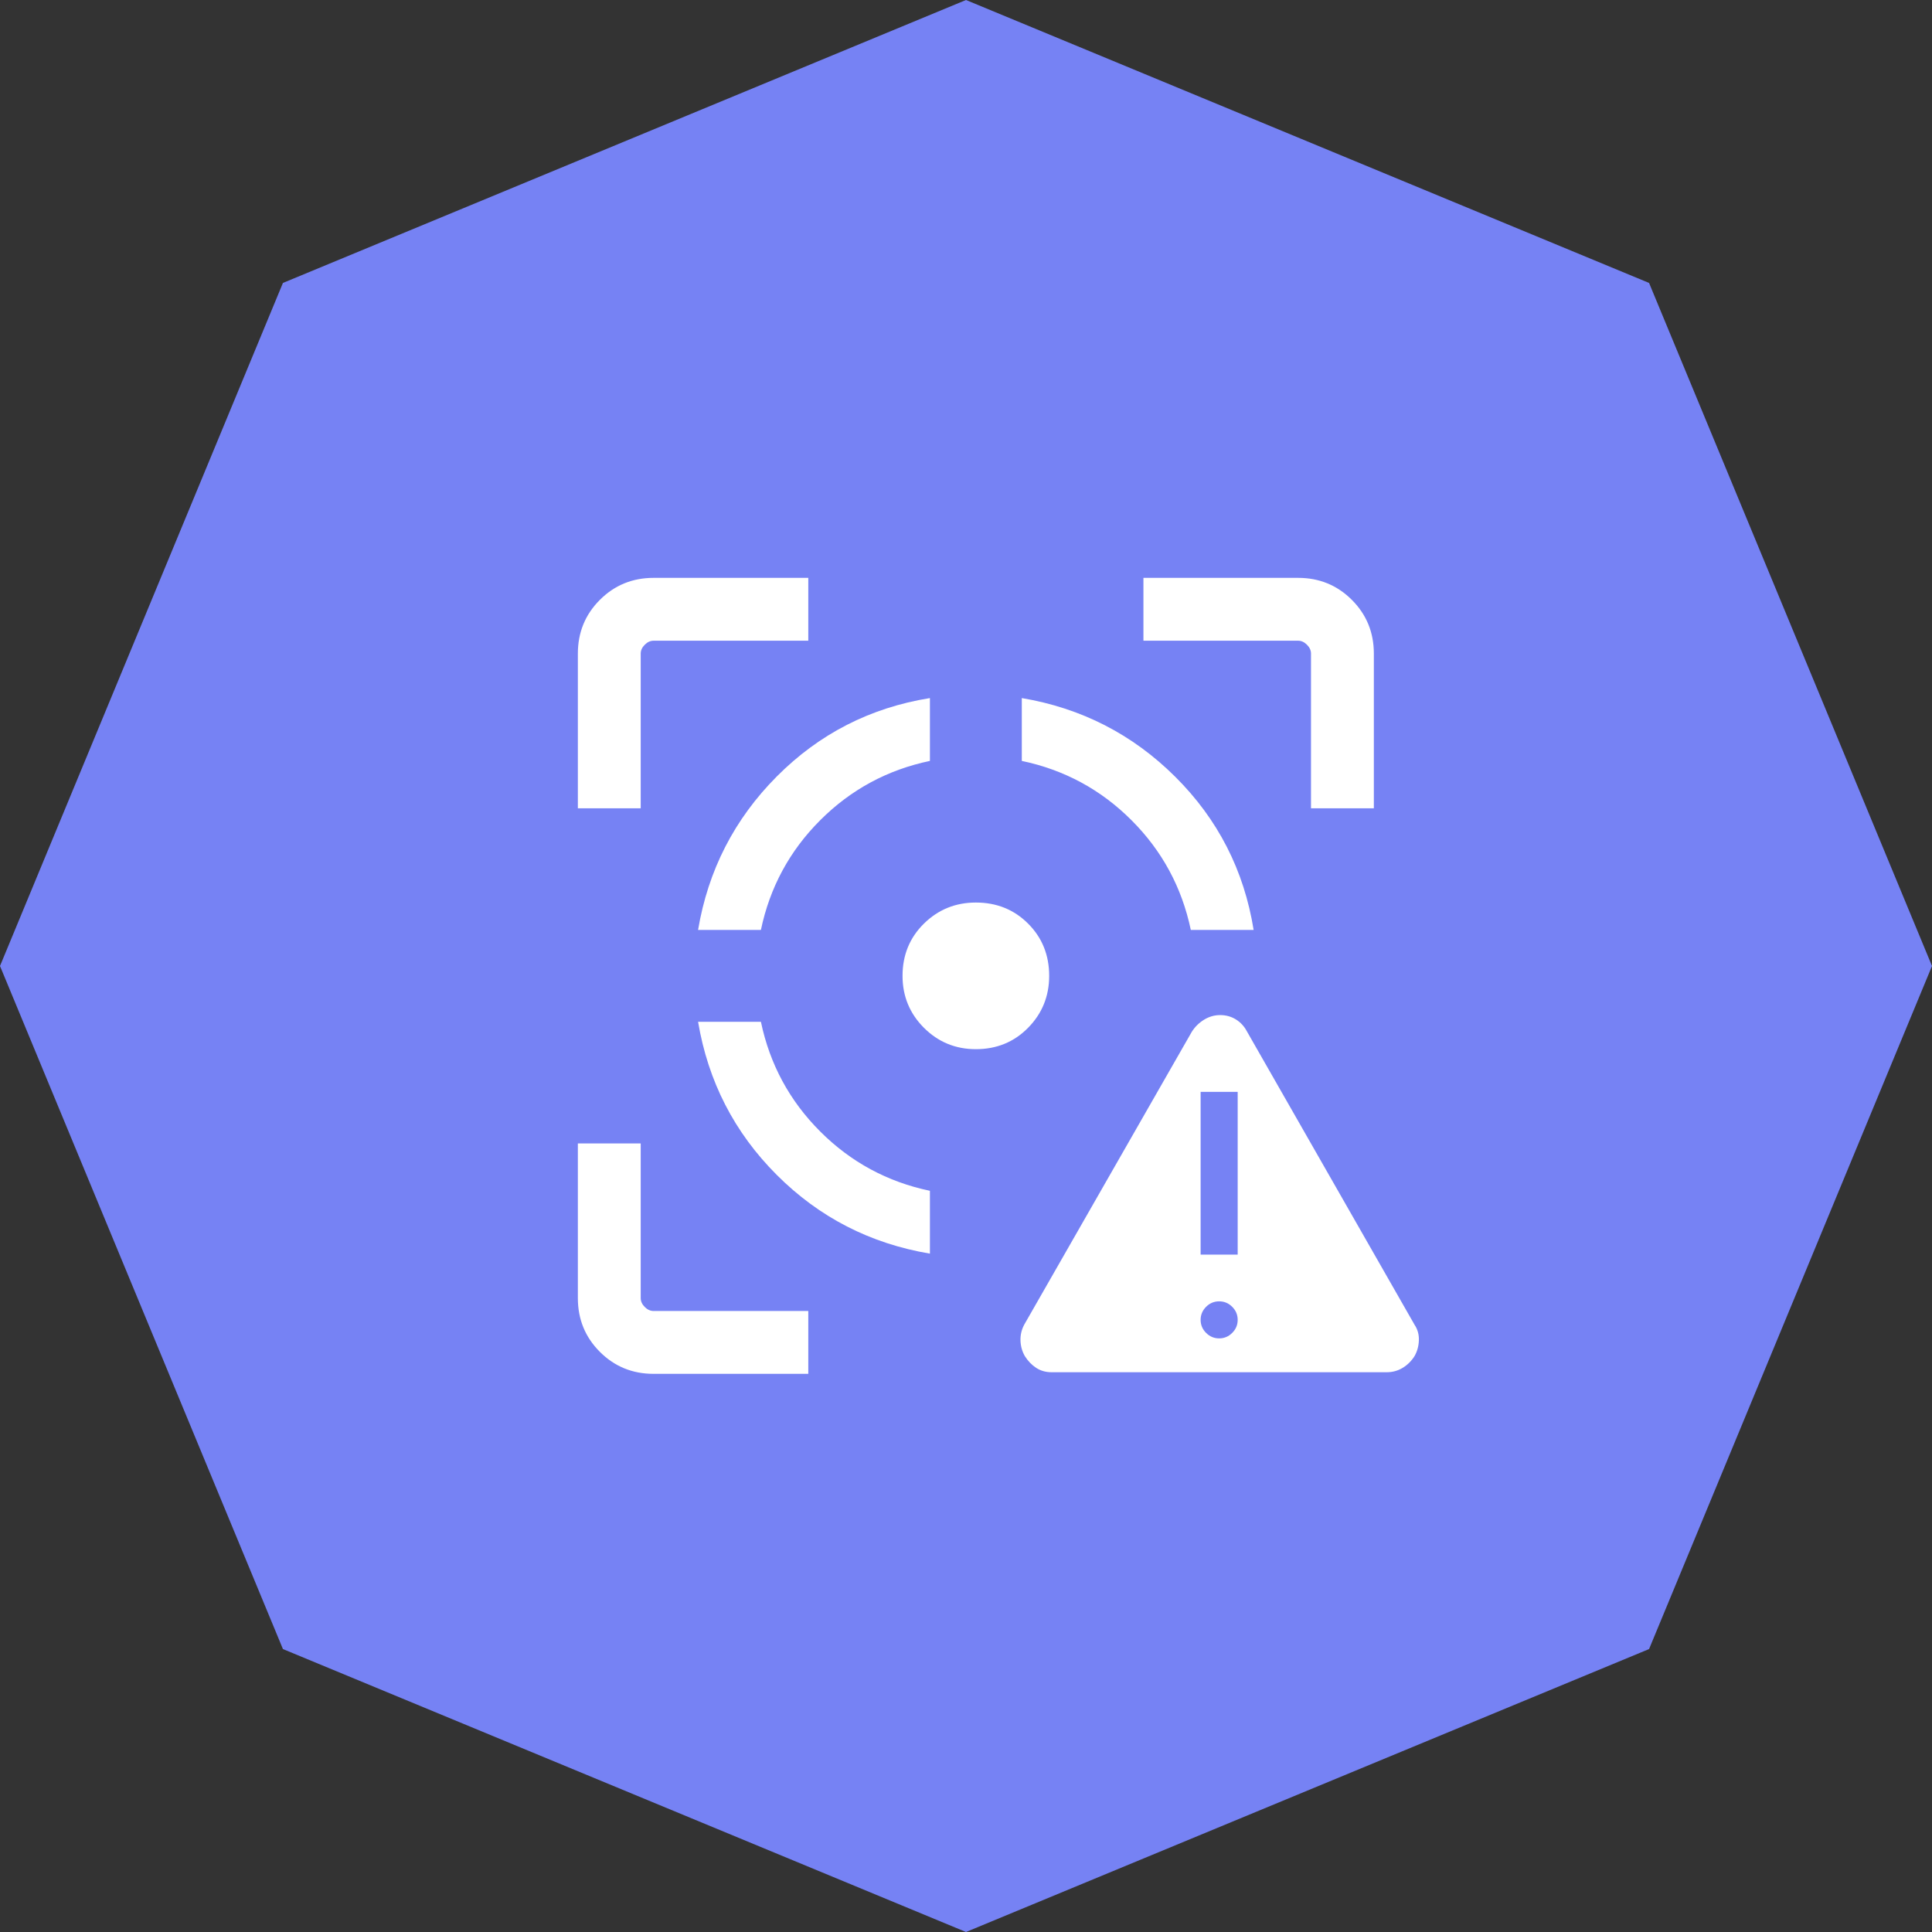
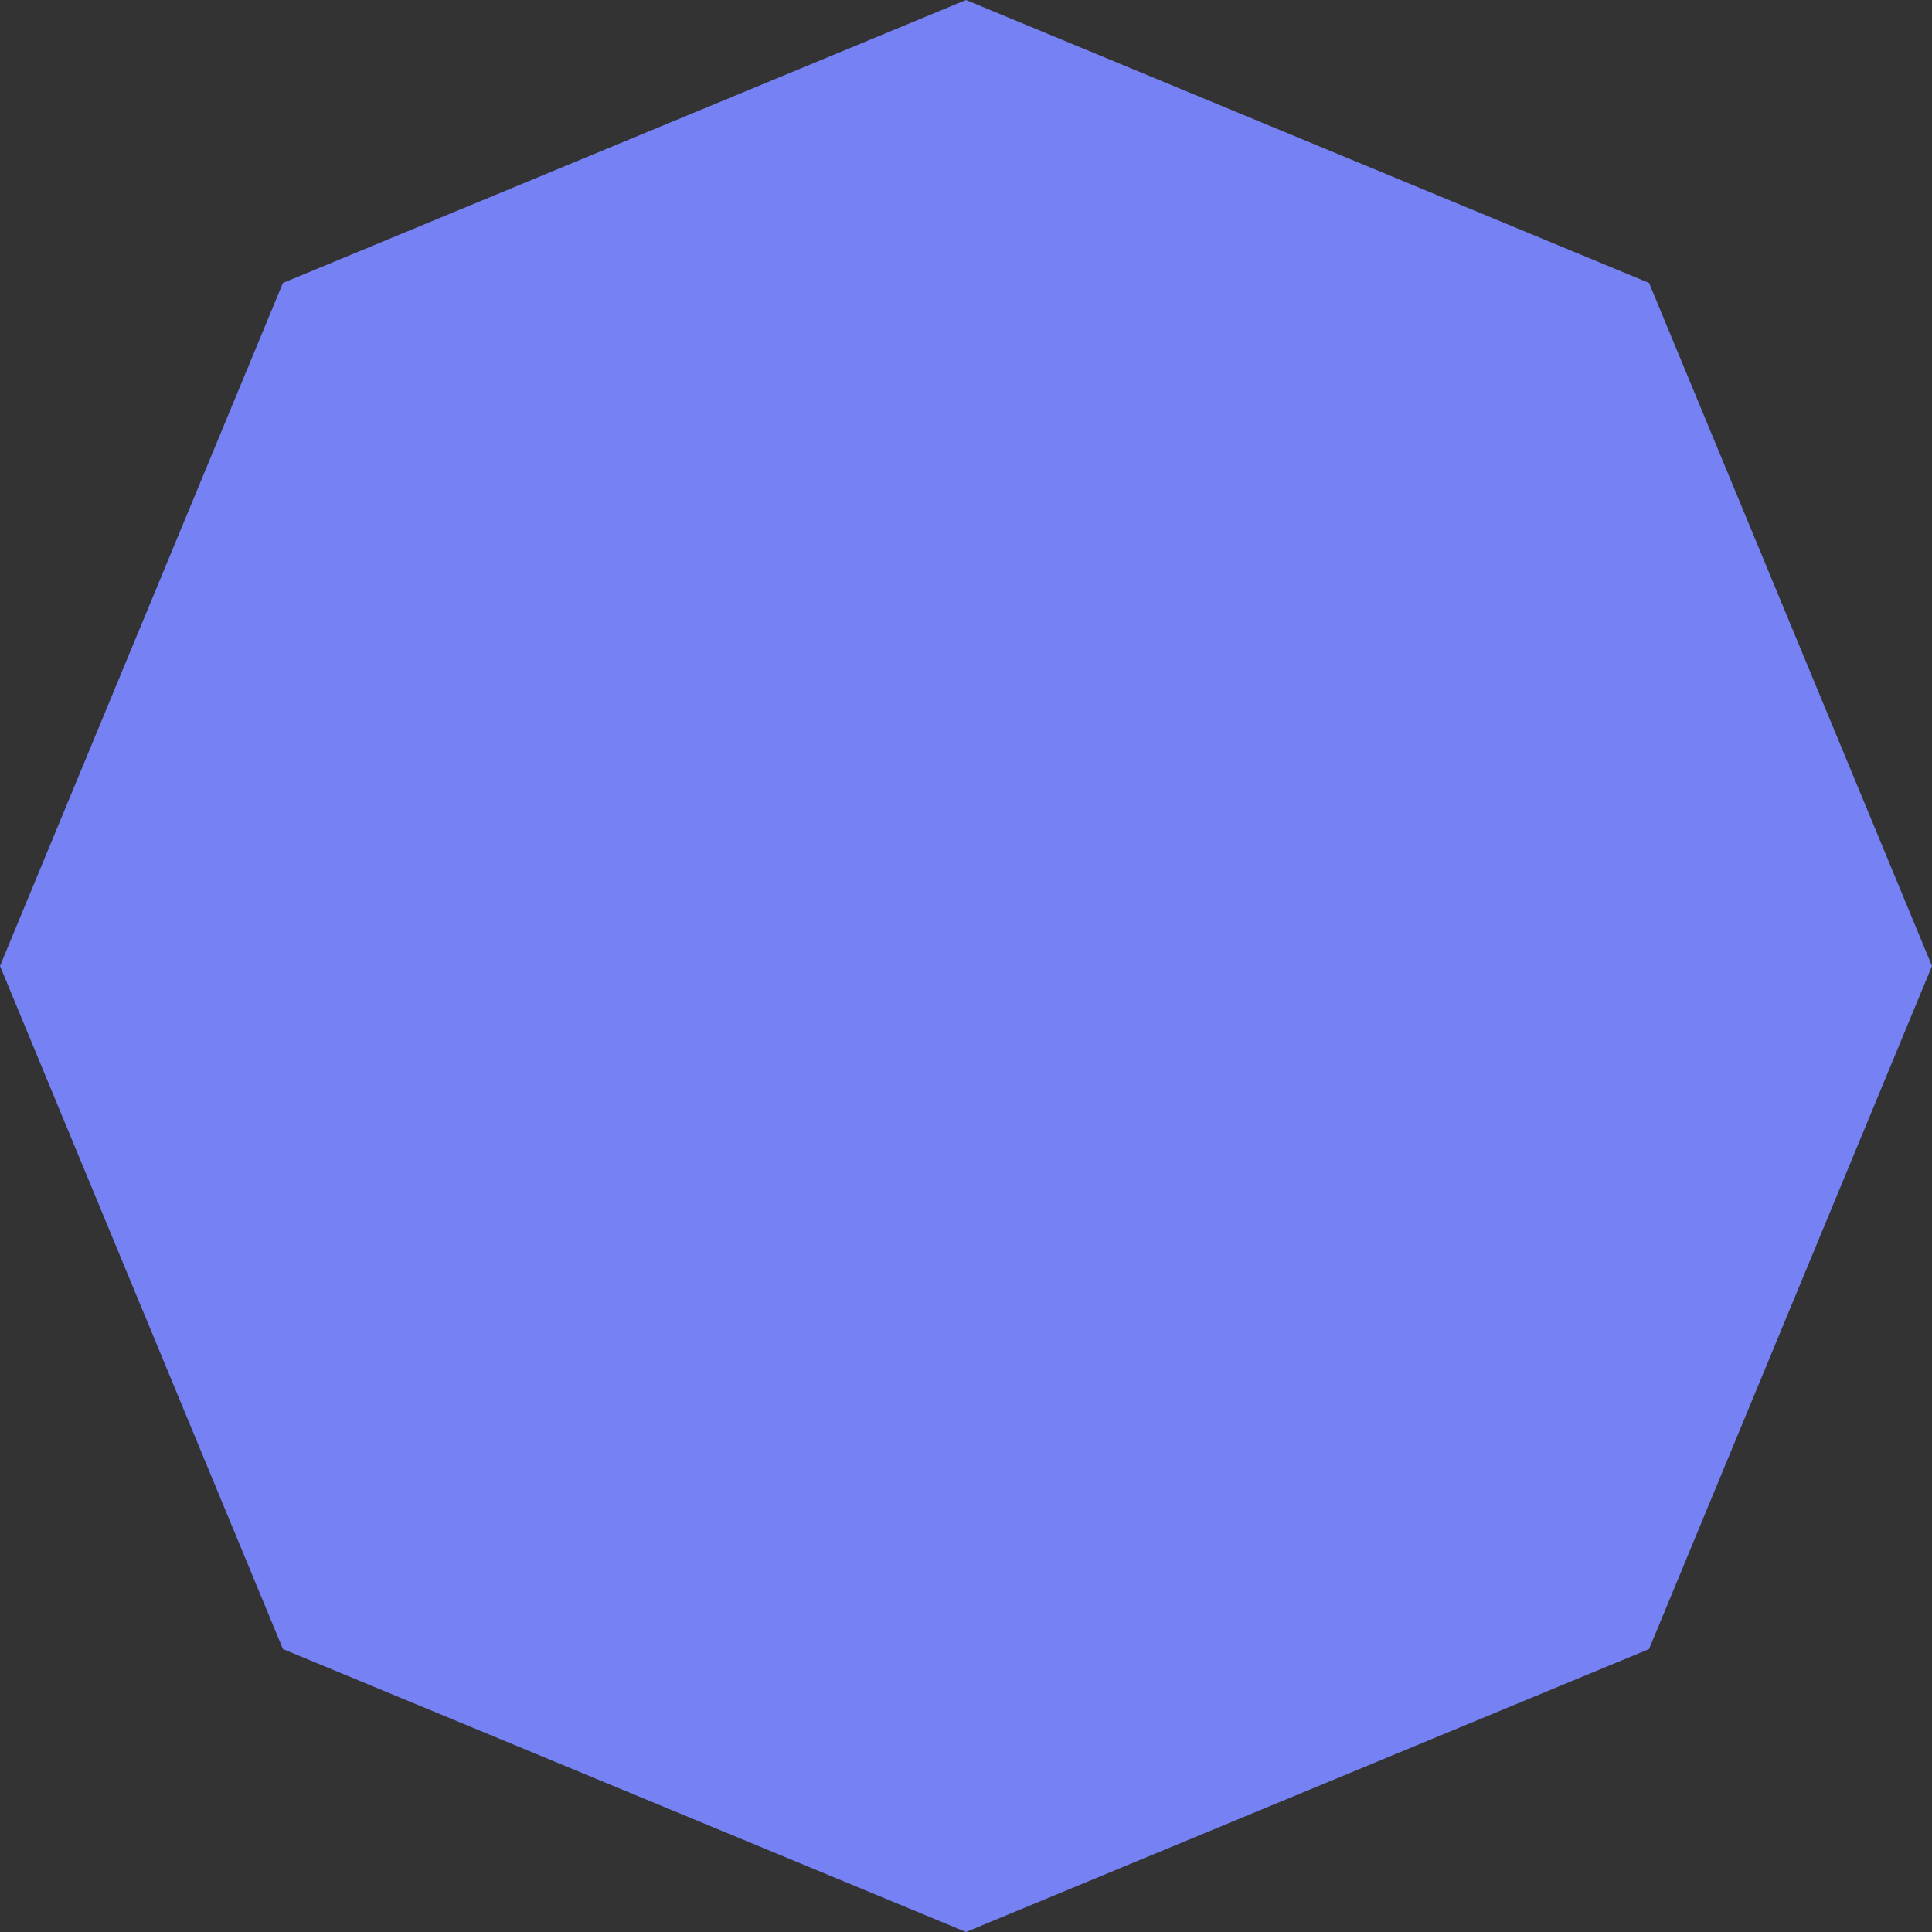
<svg xmlns="http://www.w3.org/2000/svg" width="98" height="98" viewBox="0 0 98 98" fill="none">
  <rect x="0" y="0" width="98" height="98" fill="#333333" stroke="none" />
  <path d="M49 0L83.648 14.352L98 49L83.648 83.648L49 98L14.352 83.648L0 49L14.352 14.352L49 0Z" fill="#7682F4" />
-   <path d="M33.154 69.688C32.081 69.688 31.172 69.316 30.428 68.572C29.684 67.828 29.312 66.919 29.312 65.846V58H32.5V65.846C32.5 66.01 32.568 66.159 32.705 66.296C32.84 66.432 32.99 66.5 33.154 66.5H41V69.688H33.154ZM29.312 41V33.154C29.312 32.081 29.684 31.172 30.428 30.428C31.172 29.684 32.081 29.312 33.154 29.312H41V32.5H33.154C32.99 32.5 32.84 32.568 32.705 32.705C32.568 32.84 32.5 32.99 32.5 33.154V41H29.312ZM47.17 63.59C44.144 63.081 41.554 61.75 39.402 59.598C37.25 57.446 35.919 54.856 35.41 51.83H38.597C39.049 53.987 40.052 55.842 41.605 57.395C43.158 58.948 45.013 59.951 47.17 60.403V63.59ZM35.41 47.17C35.919 44.144 37.25 41.549 39.402 39.386C41.554 37.223 44.144 35.897 47.17 35.41V38.597C45.013 39.049 43.158 40.052 41.605 41.605C40.052 43.158 39.049 45.013 38.597 47.17H35.41ZM49.5 53.219C48.468 53.219 47.59 52.857 46.866 52.134C46.143 51.41 45.781 50.532 45.781 49.5C45.781 48.446 46.143 47.562 46.866 46.85C47.59 46.138 48.468 45.781 49.5 45.781C50.554 45.781 51.438 46.138 52.15 46.85C52.862 47.562 53.219 48.446 53.219 49.5C53.219 50.532 52.862 51.41 52.15 52.134C51.438 52.857 50.554 53.219 49.5 53.219ZM60.403 47.17C59.951 45.013 58.948 43.158 57.395 41.605C55.842 40.052 53.987 39.049 51.83 38.597V35.41C54.856 35.919 57.451 37.25 59.614 39.402C61.777 41.554 63.103 44.144 63.59 47.17H60.403ZM66.5 41V33.154C66.5 32.99 66.432 32.84 66.296 32.705C66.159 32.568 66.01 32.5 65.846 32.5H58V29.312H65.846C66.919 29.312 67.828 29.684 68.572 30.428C69.316 31.172 69.688 32.081 69.688 33.154V41H66.5ZM53.342 69.606C53.047 69.606 52.787 69.532 52.561 69.385C52.335 69.238 52.143 69.039 51.985 68.789C51.848 68.551 51.775 68.291 51.764 68.008C51.753 67.724 51.816 67.453 51.952 67.195L60.452 52.34C60.61 52.089 60.816 51.885 61.071 51.727C61.326 51.569 61.6 51.49 61.895 51.49C62.189 51.49 62.454 51.564 62.691 51.711C62.928 51.858 63.115 52.061 63.251 52.32L71.751 67.195C71.909 67.432 71.983 67.697 71.972 67.992C71.961 68.286 71.887 68.551 71.751 68.789C71.593 69.039 71.392 69.238 71.148 69.385C70.904 69.532 70.635 69.606 70.341 69.606H53.342ZM61.842 67.889C62.097 67.889 62.318 67.797 62.503 67.611C62.689 67.426 62.781 67.206 62.781 66.949C62.781 66.693 62.689 66.473 62.503 66.287C62.318 66.102 62.097 66.01 61.842 66.01C61.585 66.01 61.365 66.102 61.179 66.287C60.994 66.473 60.901 66.693 60.901 66.949C60.901 67.206 60.994 67.426 61.179 67.611C61.365 67.797 61.585 67.889 61.842 67.889ZM60.901 63.639H62.781V55.385H60.901V63.639Z" fill="white" />
</svg>